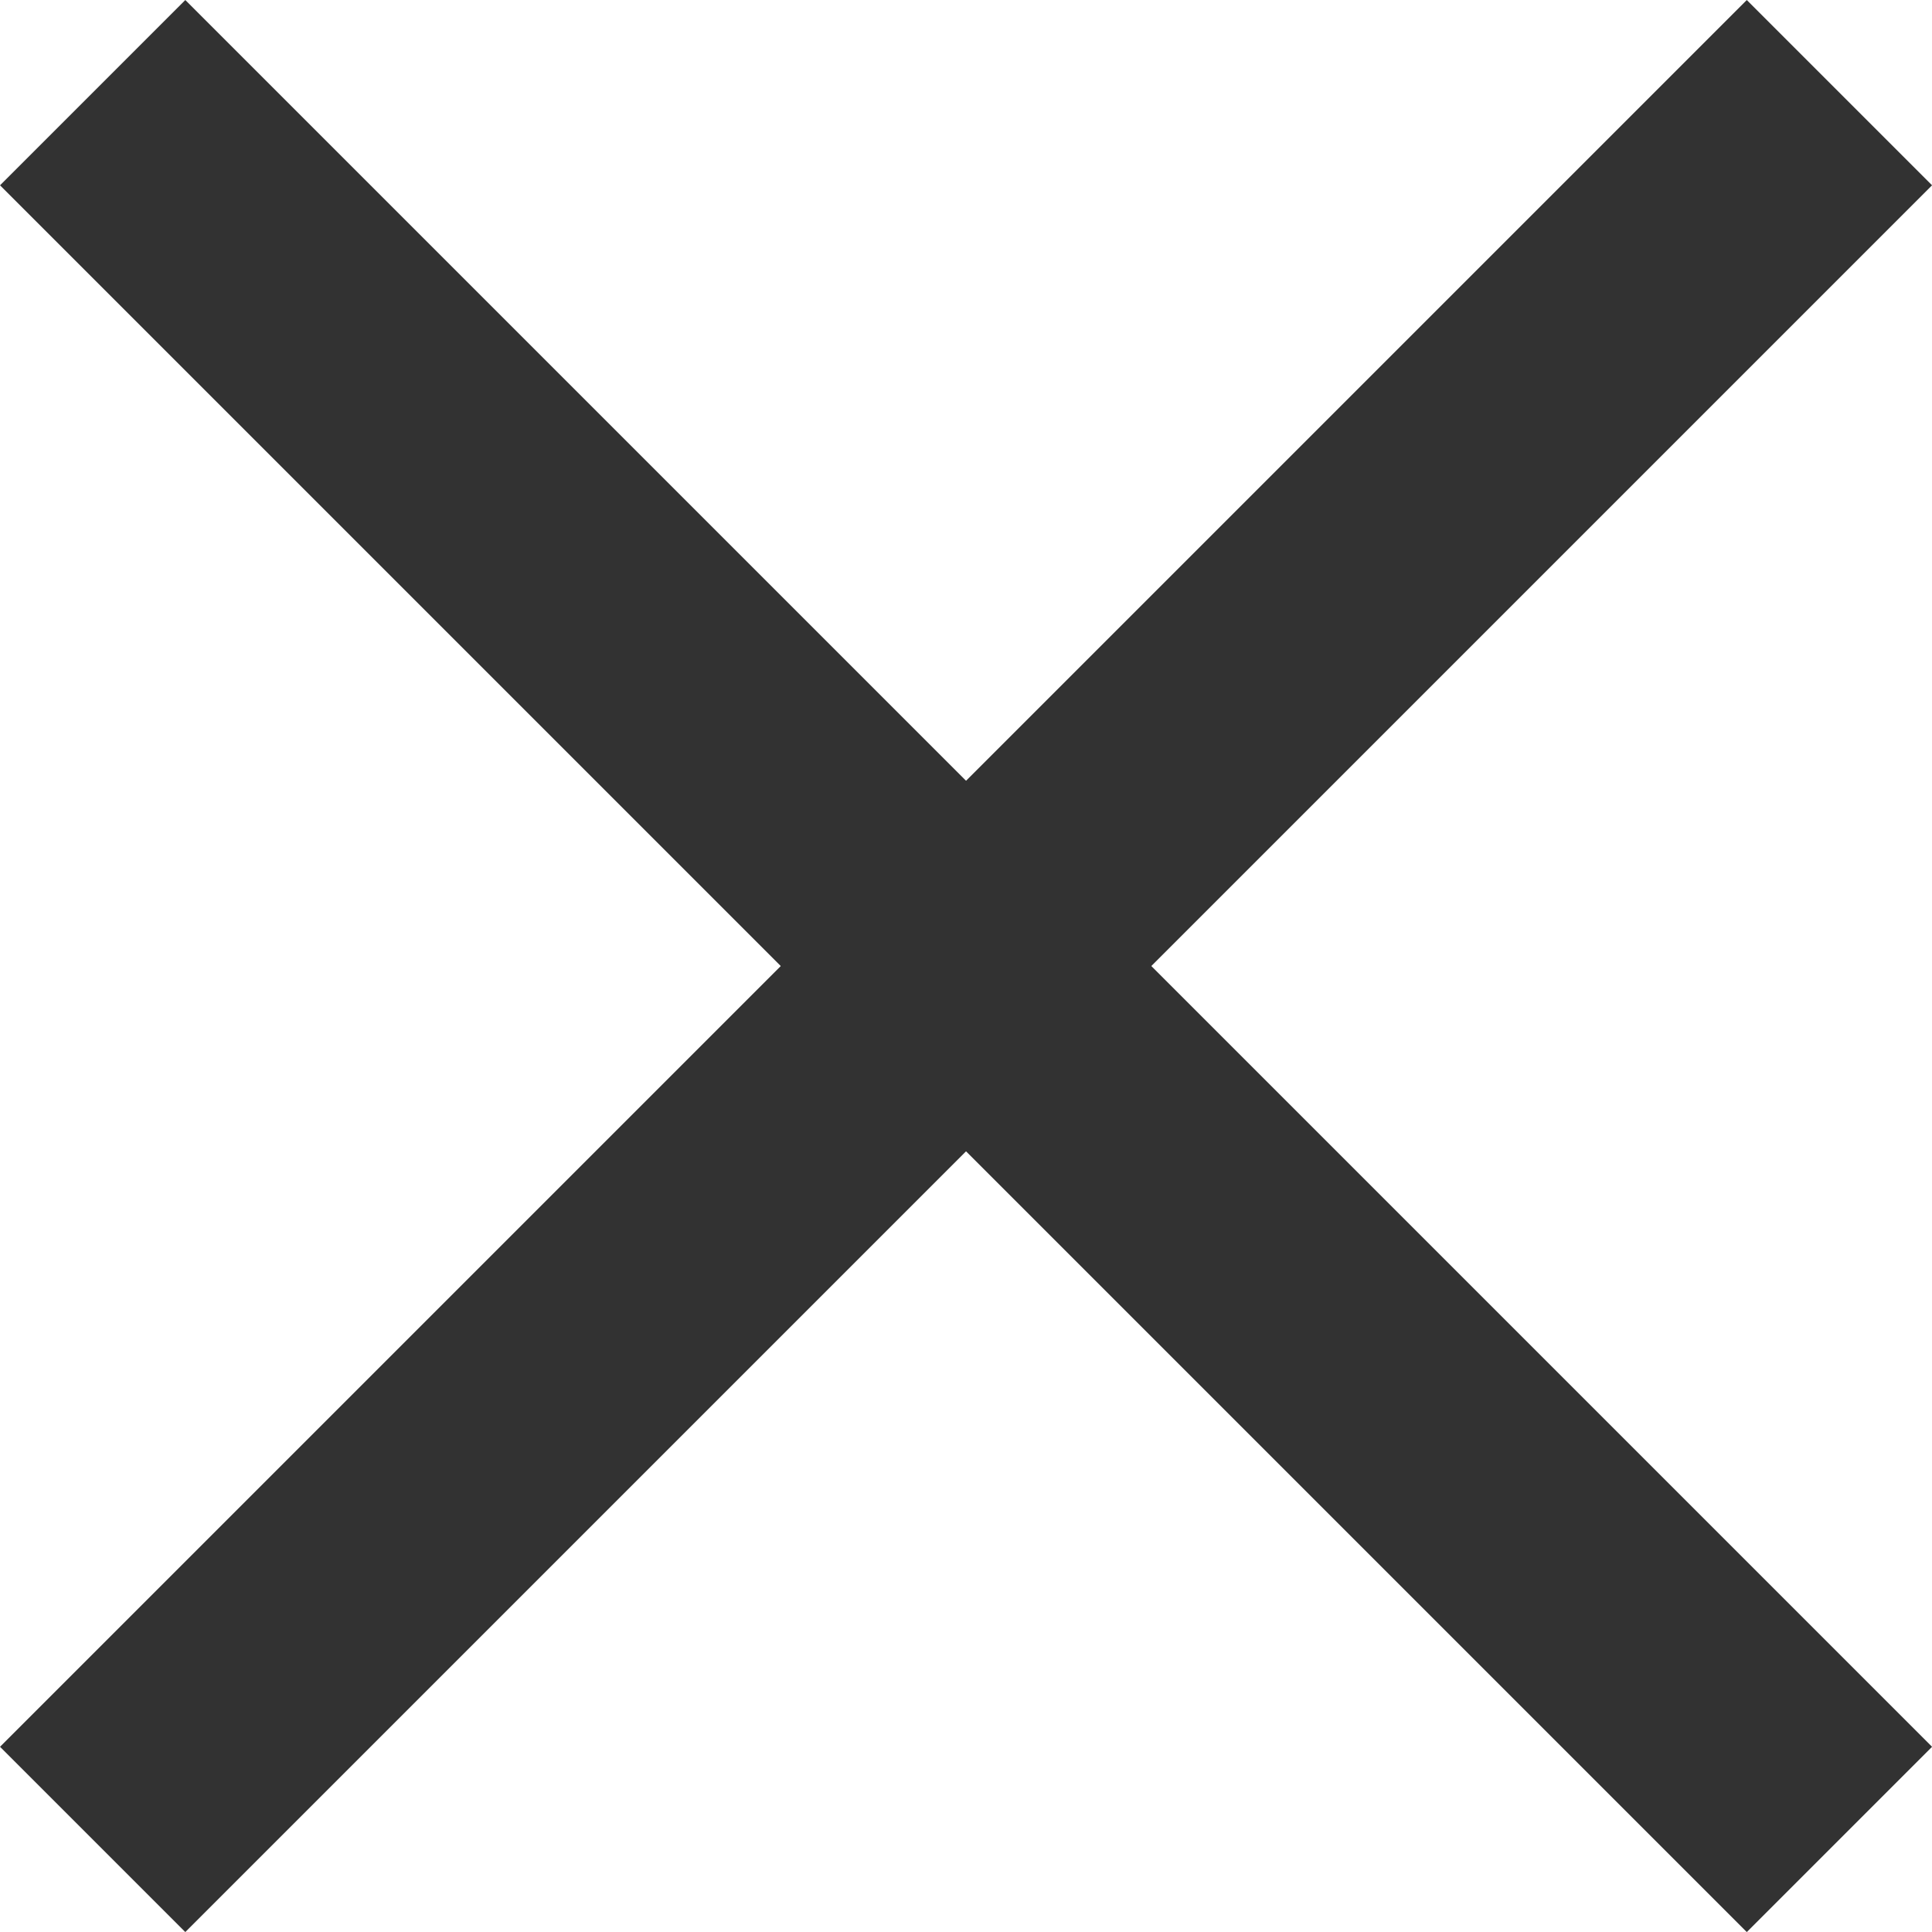
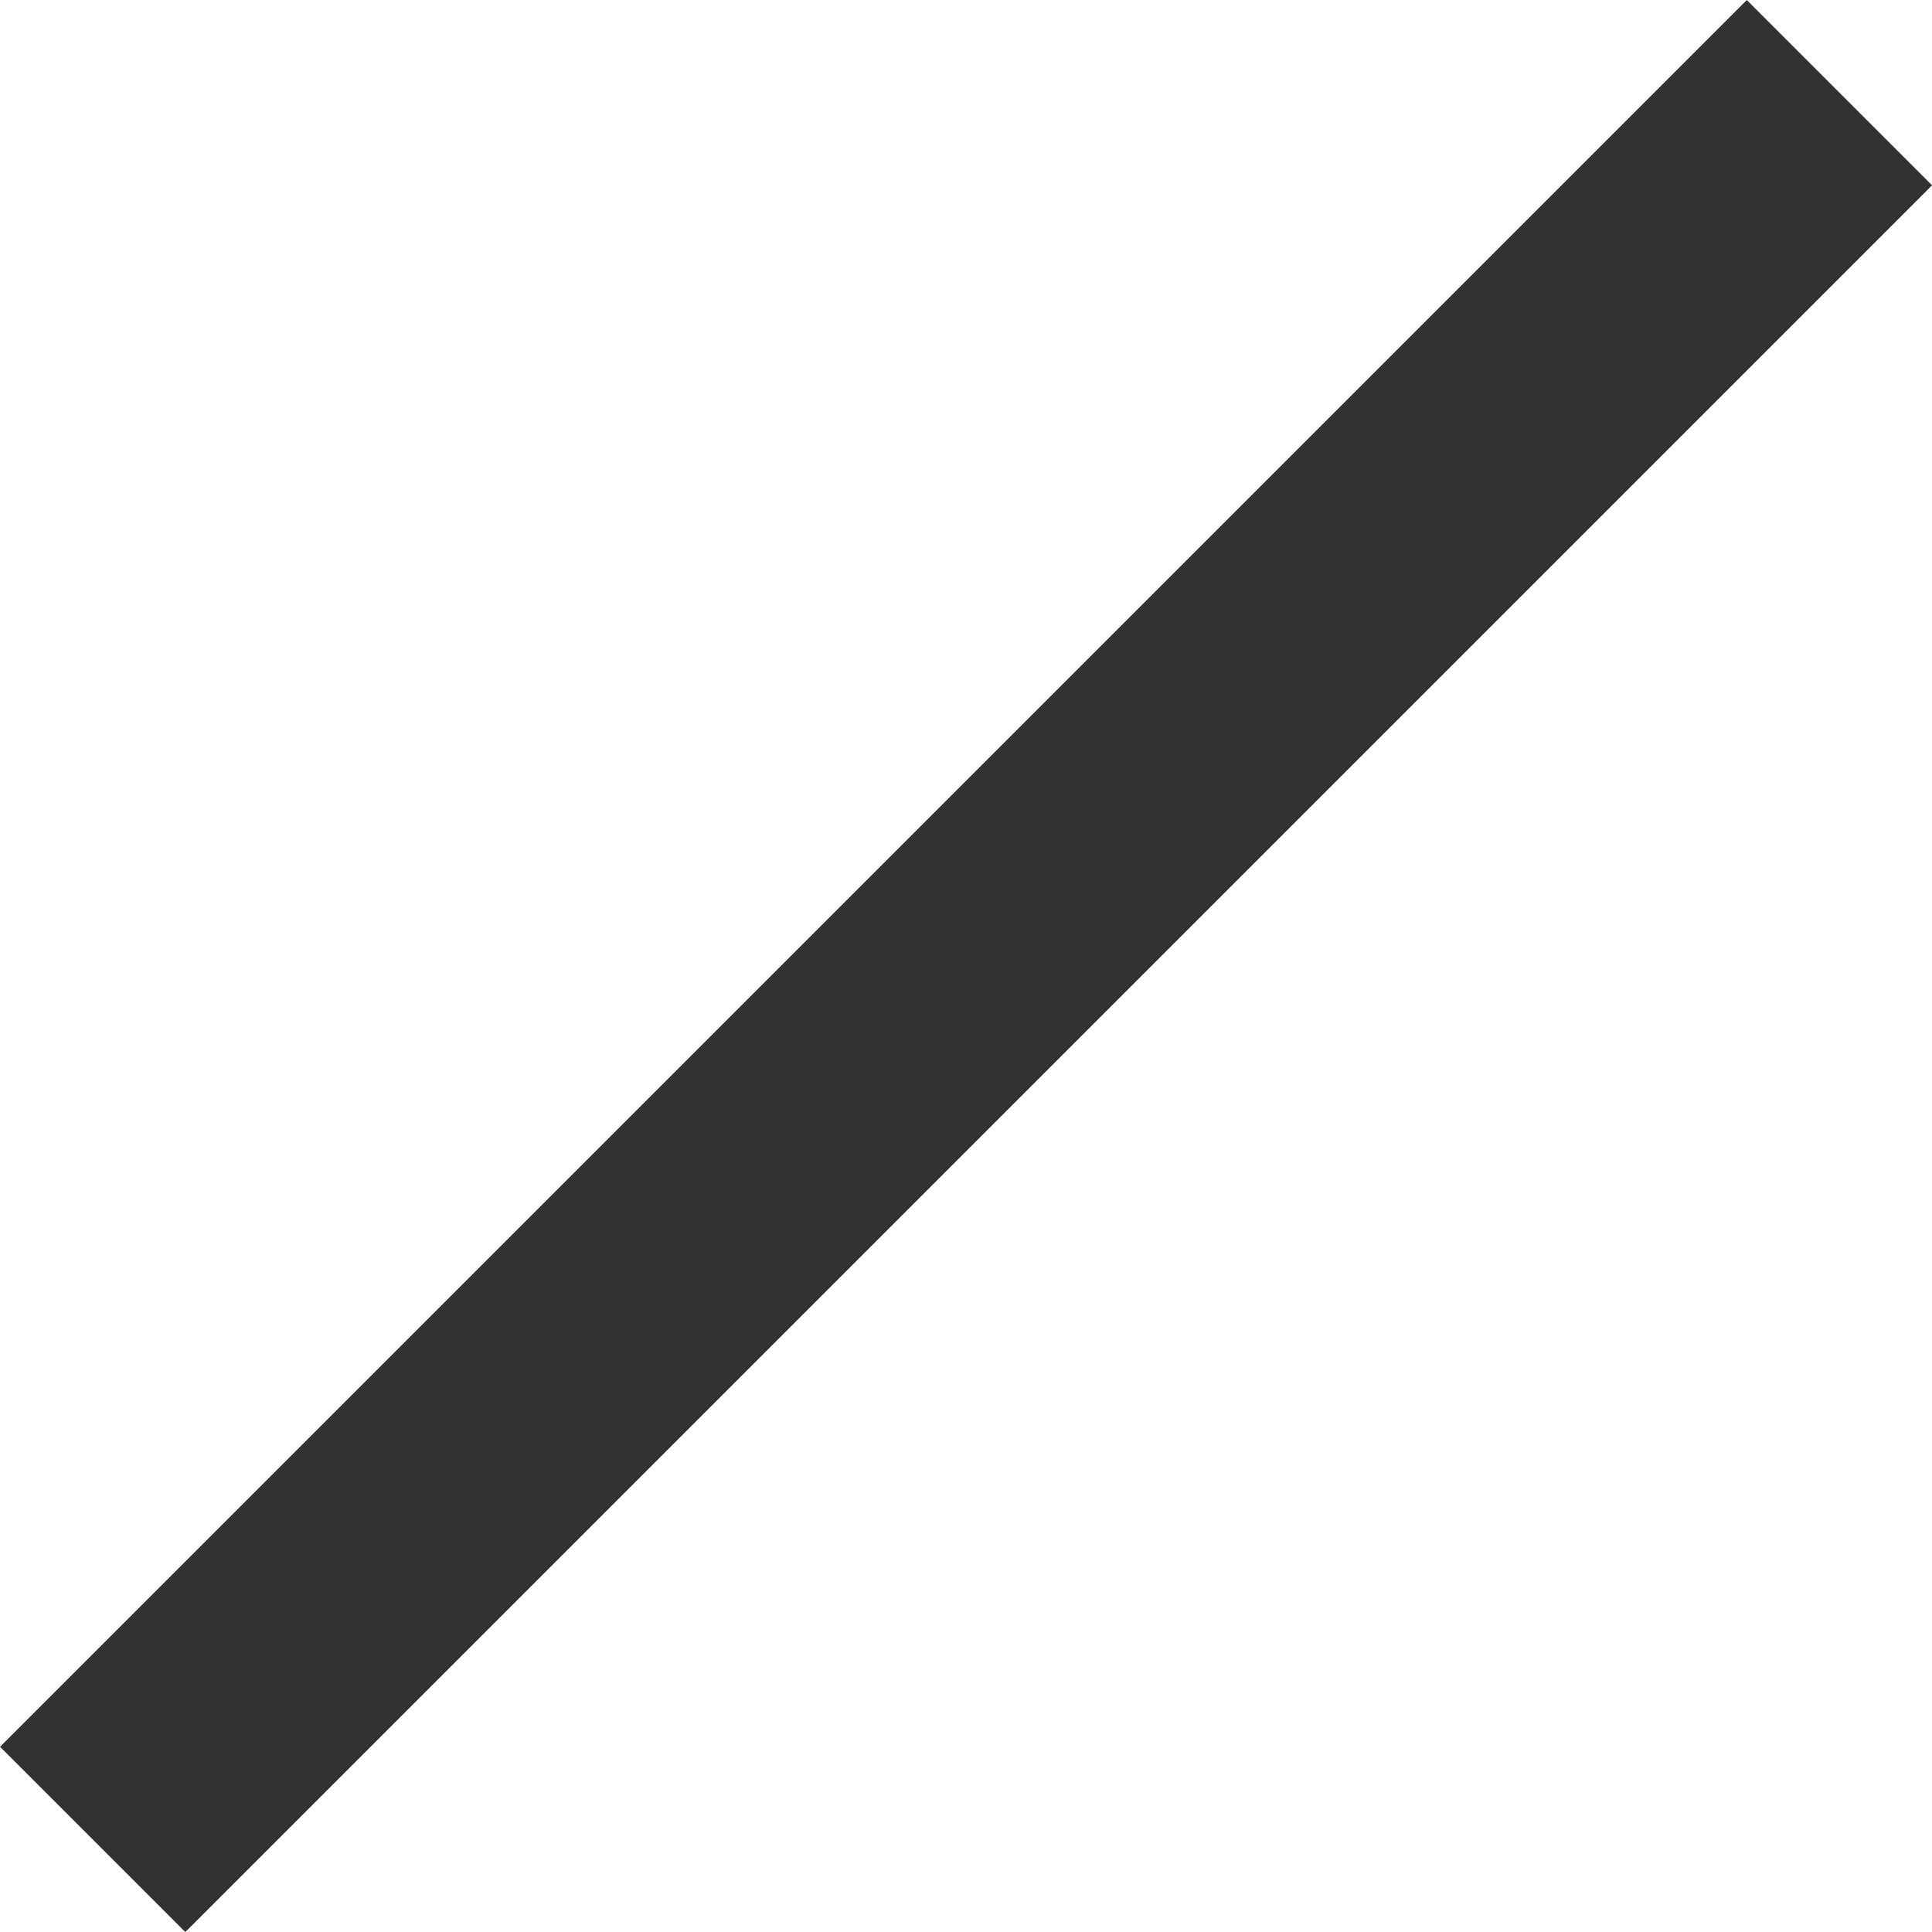
<svg xmlns="http://www.w3.org/2000/svg" width="22.121" height="22.121" viewBox="0 0 22.121 22.121">
  <g transform="translate(1.061 1.061)">
-     <path d="M-3177.536,53l20,20" transform="translate(3177.536 -53)" fill="none" stroke="#323232" stroke-width="3" />
    <path d="M-3157.536,53l-20,20" transform="translate(3177.536 -53)" fill="none" stroke="#323232" stroke-width="3" />
  </g>
</svg>